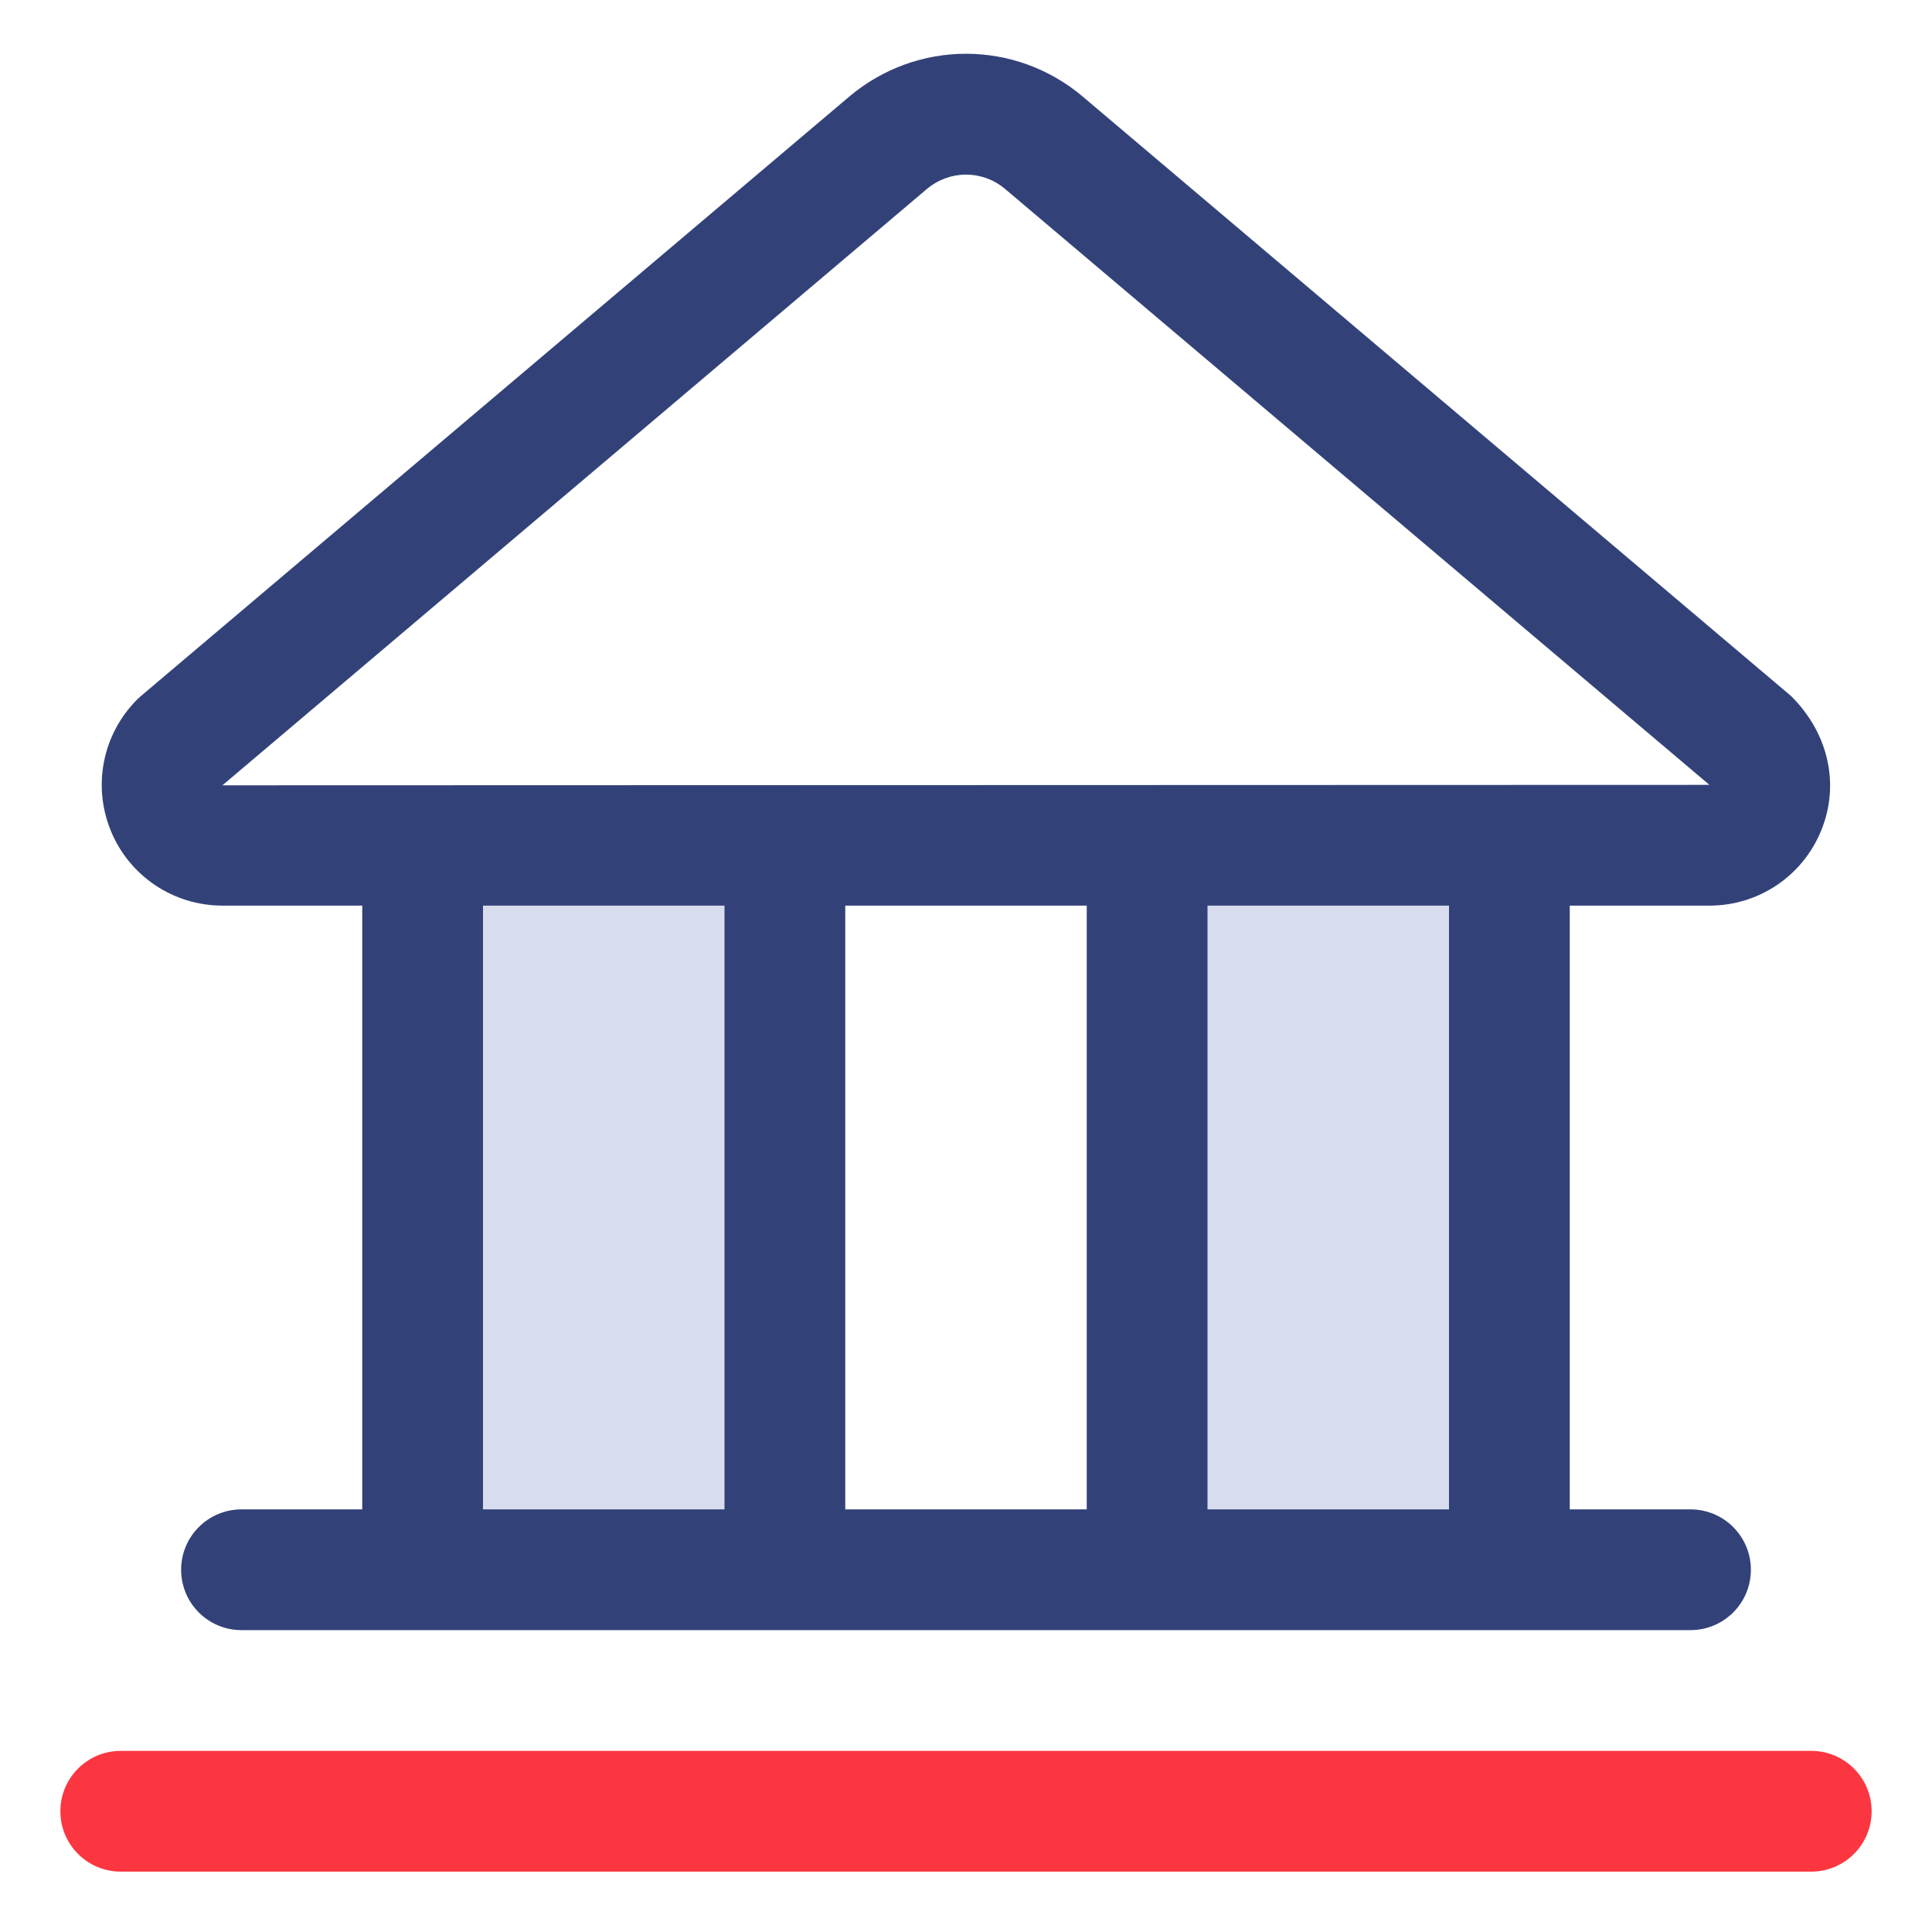
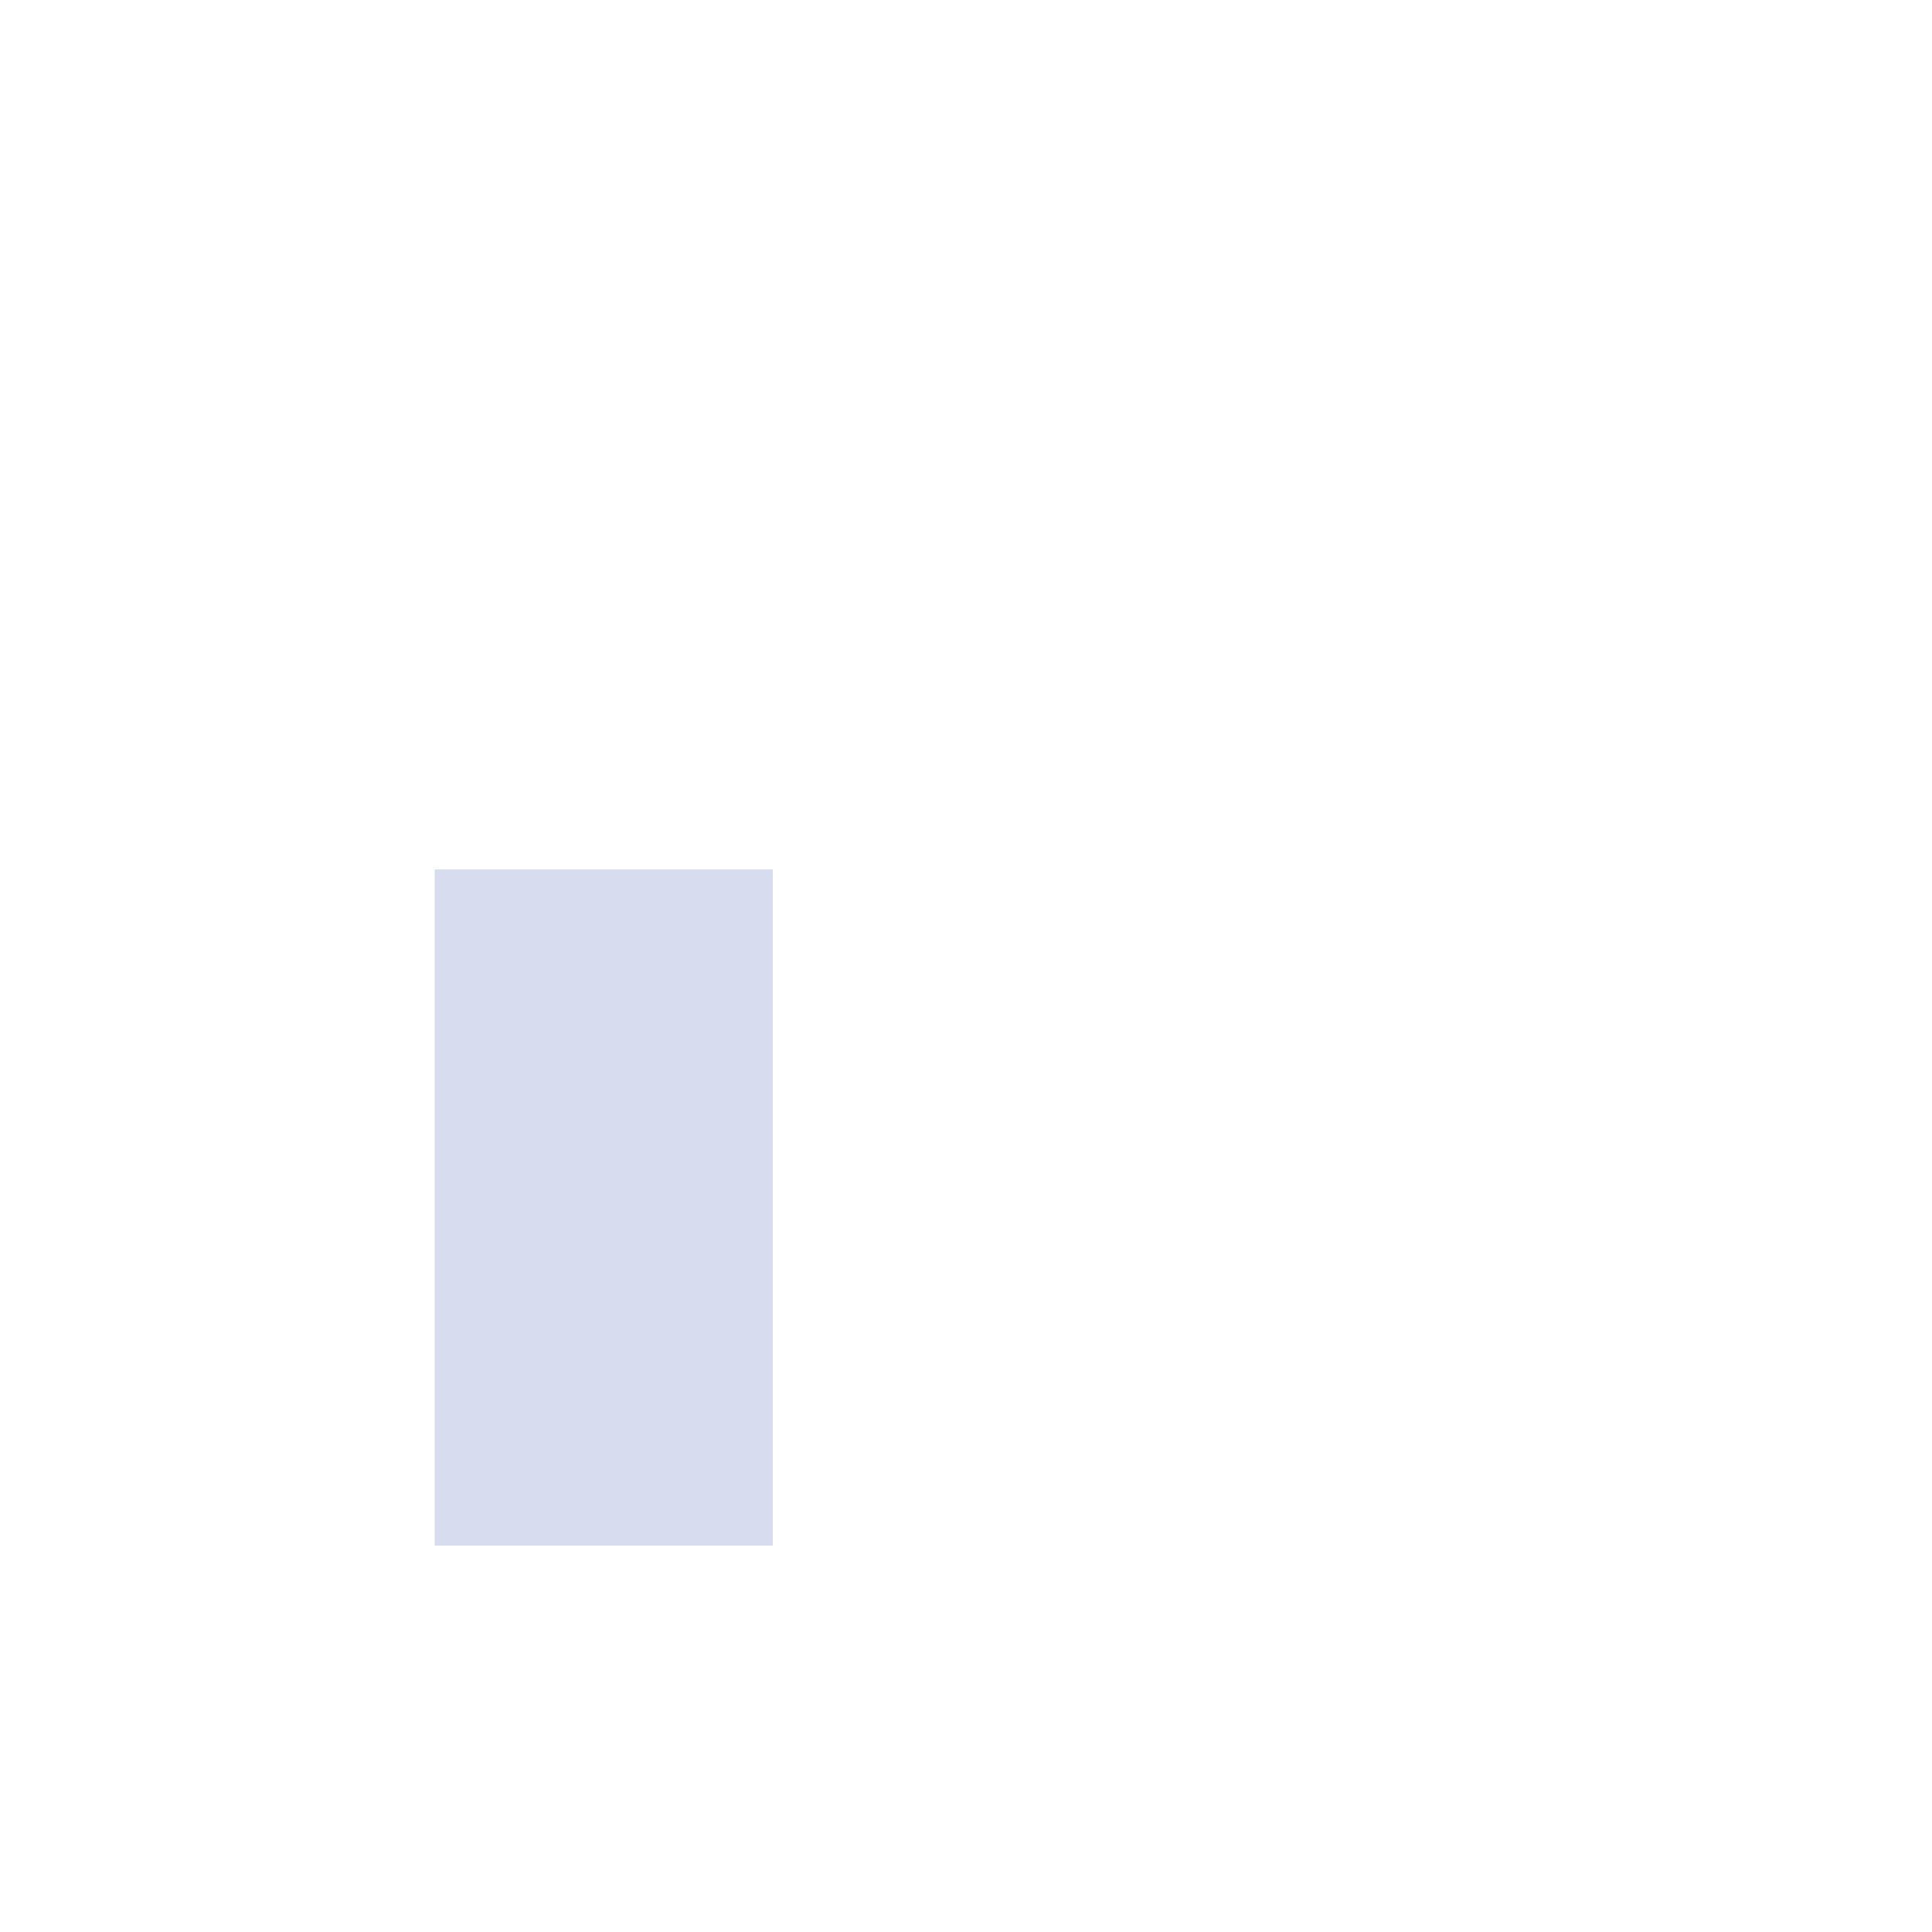
<svg xmlns="http://www.w3.org/2000/svg" width="40" height="40" viewBox="0 0 40 40" fill="none">
  <rect x="9" y="18" width="7" height="14" fill="#D7DCEE" />
-   <rect x="24" y="18" width="7" height="14" fill="#D7DCEE" />
-   <path fill-rule="evenodd" clip-rule="evenodd" d="M7.5 18.75H4.609C3.594 18.75 2.685 18.145 2.297 17.207C1.91 16.27 2.123 15.2 2.84 14.482L2.916 14.412L17.578 2.004C18.981 0.816 21.021 0.816 22.422 2.004L37.084 14.412C37.877 15.201 38.09 16.27 37.701 17.207C37.312 18.145 36.406 18.75 35.391 18.75H32.5V31.25H35C35.691 31.25 36.25 31.81 36.25 32.5C36.25 33.19 35.691 33.75 35 33.75H5C4.309 33.75 3.75 33.19 3.75 32.5C3.75 31.81 4.309 31.25 5 31.25H7.5V18.75ZM15 18.75H10V31.25H15V18.75ZM17.5 18.75V31.25H22.5V18.75H17.5ZM25 31.25H30V18.75H25V31.25ZM20 3.615C19.714 3.615 19.427 3.714 19.192 3.911L4.605 16.259L35.392 16.25L20.808 3.911C20.574 3.714 20.286 3.615 20 3.615Z" fill="#324279" />
-   <path d="M38.75 37.5C38.75 38.19 38.191 38.75 37.5 38.75H2.5C1.809 38.75 1.25 38.19 1.25 37.5C1.25 36.81 1.809 36.25 2.5 36.25H37.5C38.191 36.25 38.75 36.81 38.75 37.5Z" fill="#FB3640" />
</svg>